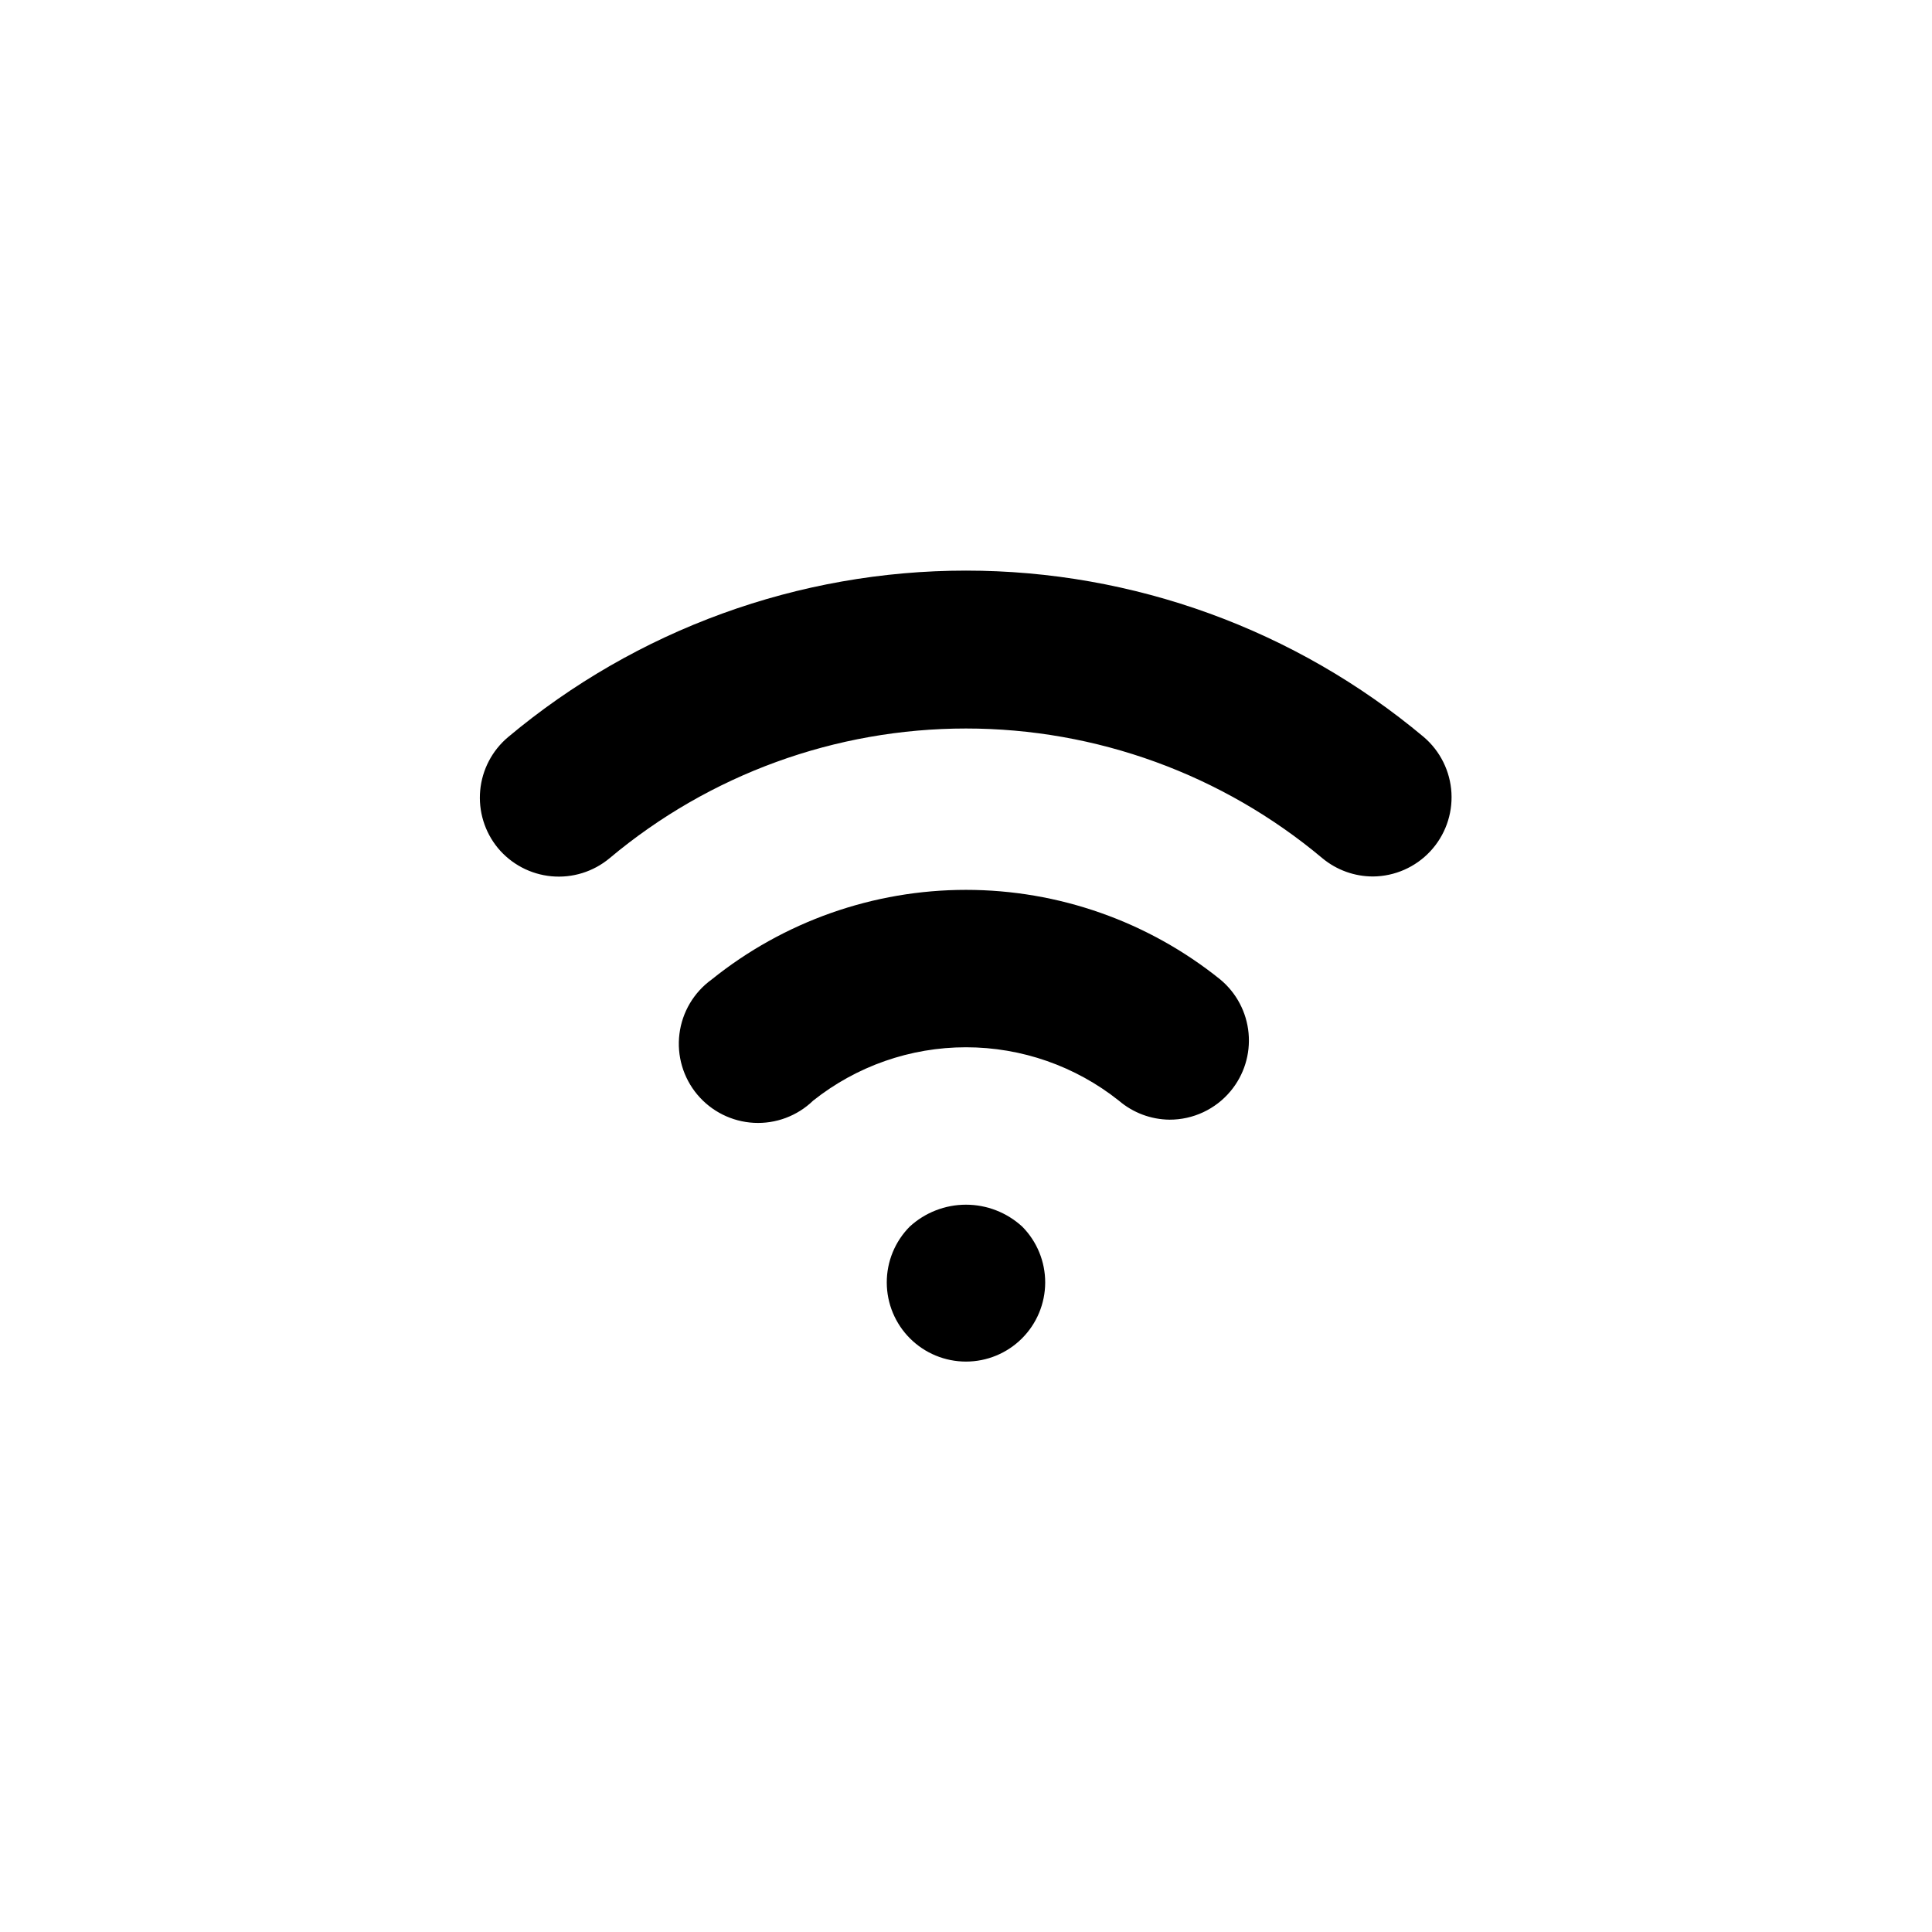
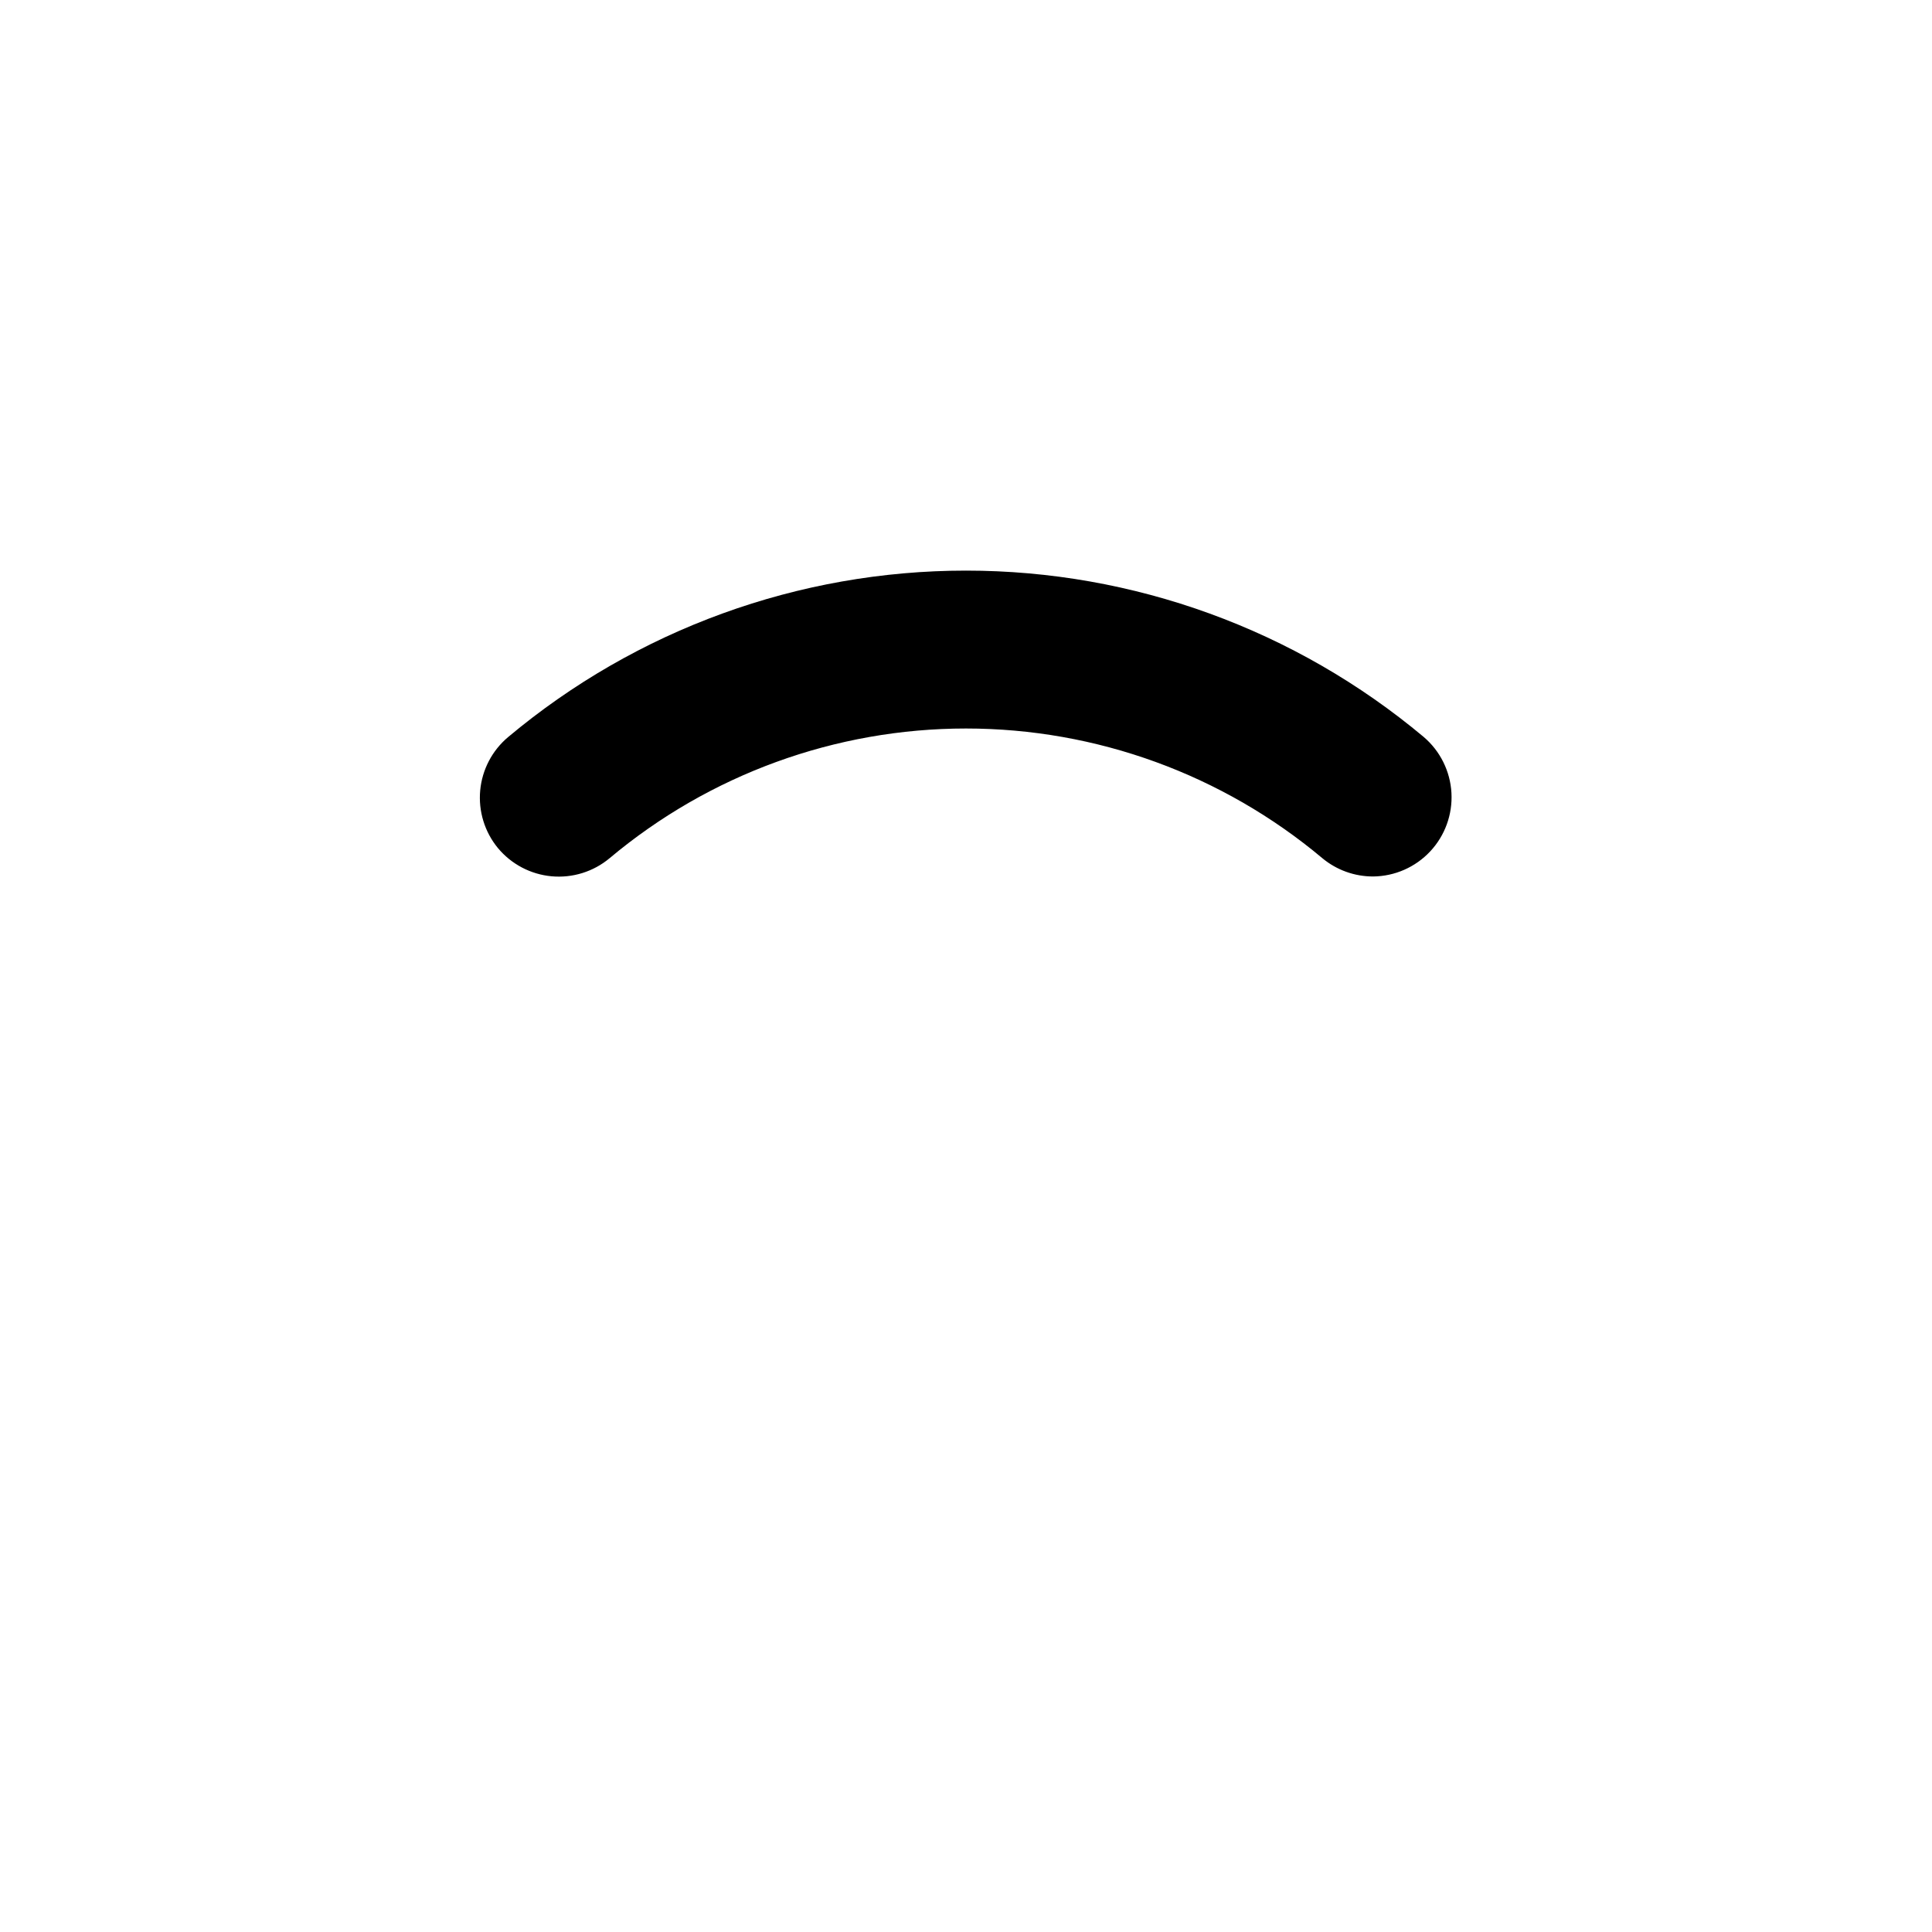
<svg xmlns="http://www.w3.org/2000/svg" fill="#000000" width="800px" height="800px" version="1.1" viewBox="144 144 512 512">
  <g>
    <path d="m521.33 339.33c-34.008-28.496-76.965-44.113-121.33-44.113-44.371 0-87.324 15.617-121.34 44.113-4.231 3.555-6.891 8.633-7.402 14.133-0.508 5.504 1.168 10.984 4.672 15.254 3.562 4.293 8.684 6.996 14.234 7.508 5.555 0.512 11.082-1.207 15.367-4.777 26.465-22.211 59.91-34.387 94.465-34.387 34.551 0 67.996 12.176 94.461 34.387 3.777 3.129 8.531 4.836 13.438 4.828 5.731-0.055 11.191-2.453 15.113-6.637 3.918-4.184 5.957-9.789 5.641-15.516-0.32-5.723-2.961-11.066-7.32-14.793z" />
-     <path d="m332.61 403.57c-4.727 3.41-7.828 8.633-8.551 14.418-0.727 5.785 0.988 11.609 4.727 16.082 3.742 4.469 9.172 7.184 14.996 7.492 5.82 0.309 11.508-1.82 15.699-5.875 11.516-9.16 25.797-14.148 40.516-14.148 14.715 0 28.996 4.988 40.512 14.148 3.75 3.207 8.504 4.992 13.438 5.039 6.242 0.012 12.168-2.758 16.164-7.559 3.57-4.281 5.289-9.812 4.773-15.363-0.512-5.555-3.211-10.676-7.504-14.234-19.098-15.367-42.871-23.746-67.383-23.746-24.516 0-48.289 8.379-67.387 23.746z" />
-     <path d="m385.09 469.06c-3.914 3.945-6.102 9.281-6.086 14.84 0.016 5.559 2.231 10.883 6.168 14.805 3.934 3.926 9.266 6.129 14.824 6.129 5.555 0 10.887-2.203 14.82-6.129 3.938-3.922 6.156-9.246 6.172-14.805 0.012-5.559-2.176-10.895-6.09-14.84-4.066-3.731-9.383-5.805-14.902-5.805s-10.84 2.074-14.906 5.805z" />
+     <path d="m332.61 403.57z" />
  </g>
</svg>